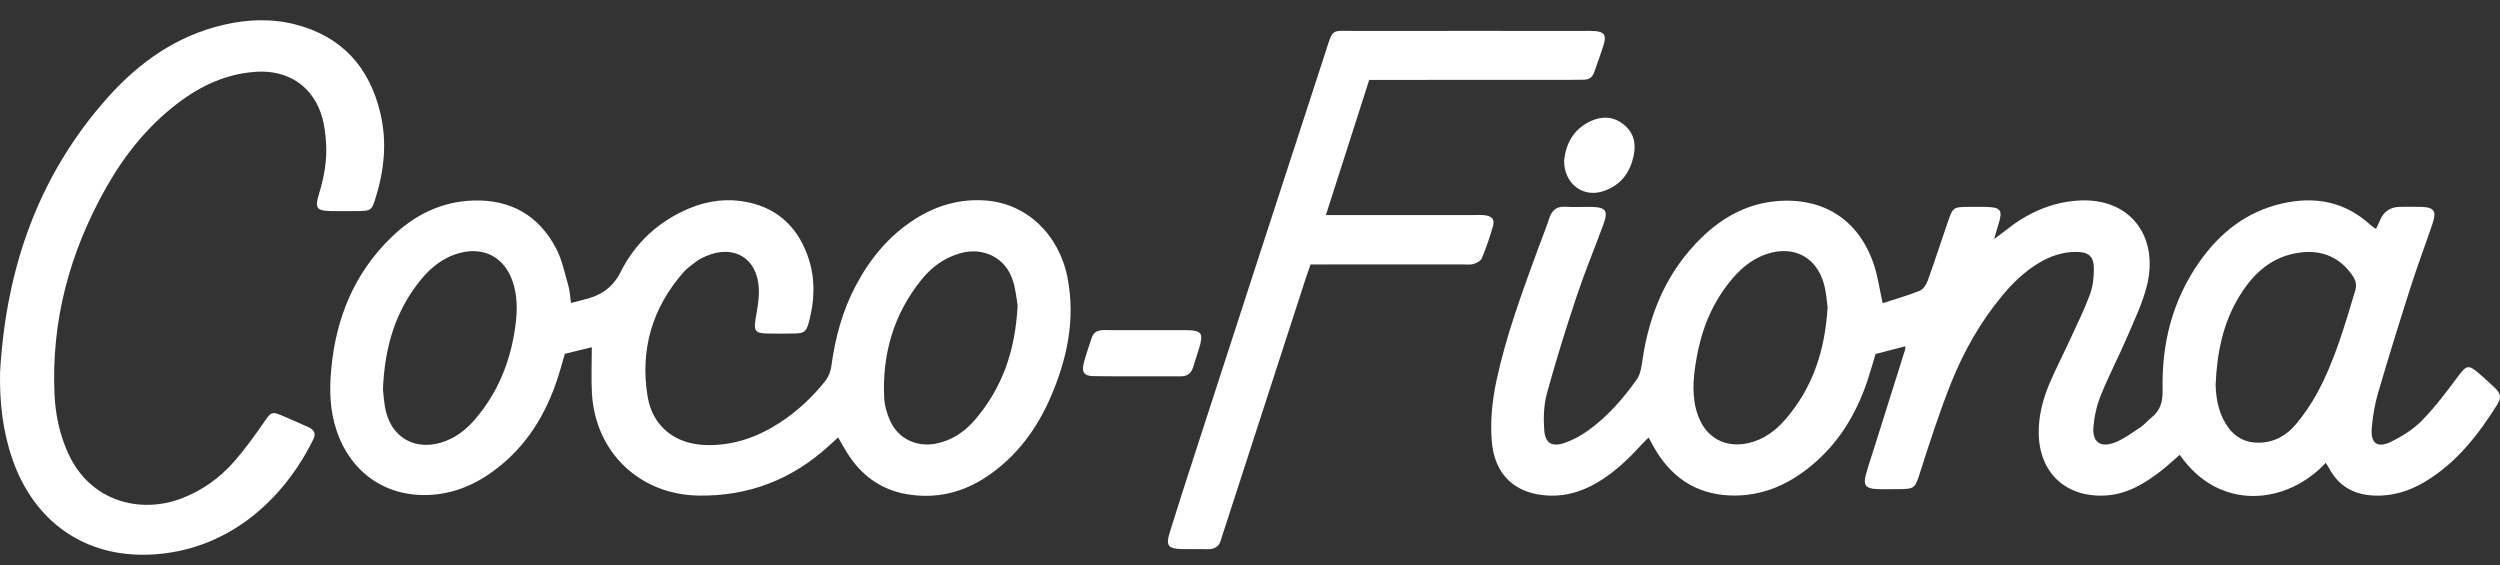
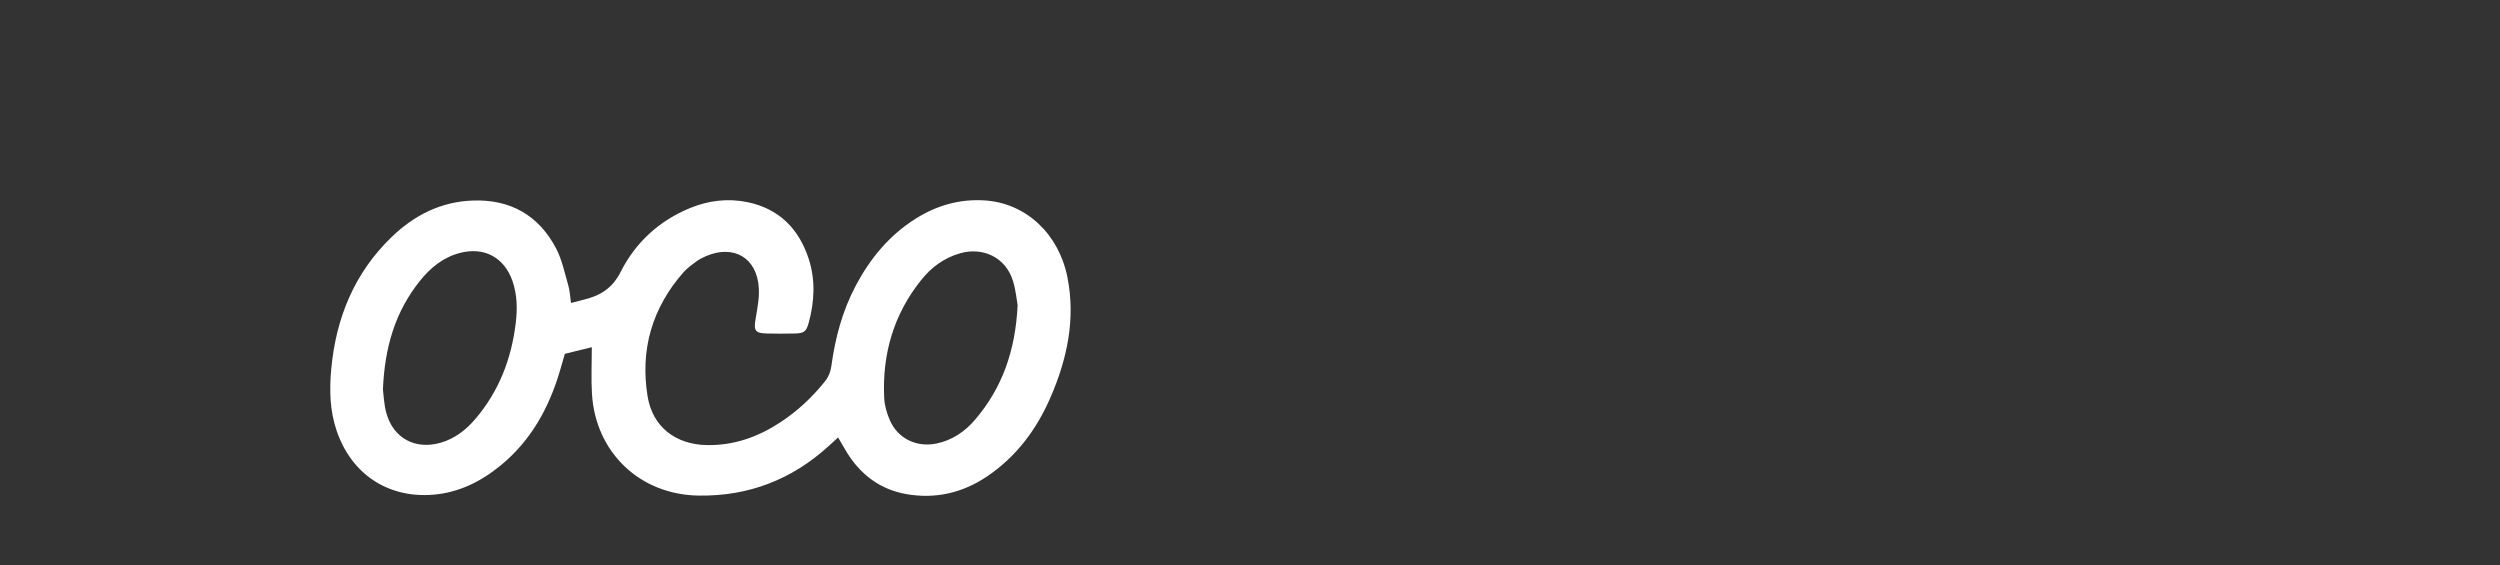
<svg xmlns="http://www.w3.org/2000/svg" width="115" height="26" viewBox="0 0 115 26" fill="none">
  <rect x="0" y="0" width="115" height="26" fill="#333333" stroke="none" />
-   <path d="M86.601 13.947C87.194 13.754 87.758 13.596 88.298 13.379C88.459 13.314 88.606 13.102 88.67 12.925C88.998 12.018 89.293 11.098 89.608 10.186C89.833 9.536 89.863 9.52 90.556 9.517C90.808 9.516 91.061 9.514 91.313 9.517C92.04 9.526 92.141 9.661 91.924 10.333C91.868 10.509 91.819 10.688 91.728 10.996C91.961 10.821 92.102 10.723 92.235 10.616C93.208 9.837 94.283 9.321 95.552 9.229C97.999 9.052 99.315 10.888 98.759 13.135C98.559 13.941 98.189 14.71 97.859 15.479C97.47 16.386 97.011 17.262 96.641 18.176C96.455 18.634 96.339 19.141 96.298 19.635C96.241 20.34 96.62 20.613 97.29 20.351C97.712 20.186 98.089 19.9 98.472 19.647C98.646 19.533 98.777 19.357 98.943 19.229C99.378 18.893 99.493 18.482 99.48 17.919C99.433 15.791 99.939 13.796 101.182 12.034C102.12 10.705 103.333 9.743 104.953 9.366C106.488 9.01 107.874 9.27 109.058 10.361C109.117 10.415 109.189 10.456 109.295 10.531C109.357 10.399 109.414 10.295 109.457 10.184C109.629 9.741 109.945 9.518 110.404 9.515C110.741 9.513 111.077 9.506 111.413 9.518C111.955 9.538 112.086 9.72 111.911 10.241C111.576 11.235 111.205 12.218 110.885 13.217C110.368 14.835 109.865 16.458 109.388 18.089C109.236 18.609 109.145 19.155 109.1 19.696C109.043 20.387 109.353 20.627 109.972 20.328C110.493 20.076 111.014 19.75 111.414 19.34C112.027 18.714 112.556 18.001 113.082 17.297C113.45 16.806 113.552 16.763 114.013 17.159C114.252 17.364 114.485 17.577 114.715 17.793C115.031 18.09 115.086 18.269 114.87 18.615C113.993 20.014 112.989 21.3 111.539 22.166C110.82 22.595 110.048 22.835 109.2 22.796C108.288 22.755 107.588 22.372 107.149 21.555C107.102 21.466 107.041 21.385 106.983 21.293C105.181 23.226 102.083 23.542 100.269 20.923C99.968 21.181 99.678 21.452 99.366 21.692C98.625 22.262 97.834 22.733 96.866 22.792C95.041 22.902 93.801 21.753 93.781 19.926C93.772 19.116 93.975 18.343 94.293 17.605C94.592 16.912 94.938 16.24 95.254 15.553C95.56 14.886 95.887 14.225 96.14 13.538C96.275 13.174 96.319 12.76 96.319 12.368C96.319 11.791 96.078 11.585 95.49 11.587C94.865 11.588 94.293 11.787 93.762 12.111C93.108 12.51 92.567 13.036 92.083 13.623C91.099 14.816 90.338 16.151 89.766 17.576C89.236 18.898 88.797 20.257 88.362 21.615C88.081 22.489 88.116 22.5 87.223 22.5C86.907 22.5 86.591 22.512 86.276 22.494C85.837 22.468 85.708 22.306 85.818 21.884C85.941 21.418 86.1 20.961 86.245 20.501C86.705 19.04 87.165 17.579 87.624 16.118C87.637 16.079 87.636 16.036 87.649 15.928C87.191 16.046 86.755 16.159 86.276 16.283C86.174 16.621 86.071 16.98 85.958 17.337C85.48 18.846 84.722 20.187 83.526 21.246C82.473 22.178 81.269 22.781 79.829 22.795C78.215 22.809 77.006 22.097 76.173 20.731C76.065 20.553 75.97 20.368 75.836 20.125C75.704 20.258 75.59 20.363 75.486 20.478C74.89 21.134 74.251 21.739 73.482 22.193C72.797 22.597 72.071 22.828 71.264 22.798C69.687 22.738 68.729 21.829 68.617 20.249C68.551 19.322 68.645 18.406 68.84 17.497C69.281 15.438 70.01 13.47 70.73 11.498C70.91 11.006 71.109 10.52 71.274 10.022C71.399 9.645 71.626 9.484 72.026 9.511C72.403 9.537 72.783 9.513 73.161 9.517C73.879 9.526 73.994 9.685 73.748 10.348C73.34 11.45 72.89 12.537 72.519 13.651C72.028 15.123 71.566 16.605 71.157 18.101C71.012 18.634 70.995 19.224 71.034 19.779C71.078 20.402 71.394 20.577 71.996 20.365C72.366 20.234 72.727 20.038 73.046 19.809C73.943 19.166 74.666 18.34 75.297 17.446C75.476 17.193 75.513 16.823 75.563 16.499C75.886 14.363 76.7 12.464 78.266 10.938C79.224 10.005 80.35 9.376 81.709 9.254C83.907 9.056 85.563 10.152 86.226 12.258C86.389 12.774 86.463 13.317 86.601 13.948V13.947ZM84.069 14.12C84.03 13.858 84.009 13.456 83.905 13.077C83.561 11.819 82.508 11.271 81.267 11.685C80.522 11.934 79.97 12.444 79.5 13.048C78.682 14.098 78.229 15.306 78.018 16.607C77.879 17.459 77.807 18.315 78.122 19.151C78.499 20.154 79.385 20.623 80.435 20.38C81.119 20.222 81.657 19.83 82.106 19.317C83.372 17.87 83.95 16.154 84.07 14.12H84.069ZM101.918 17.698C101.936 18.27 102.029 18.91 102.378 19.482C102.731 20.062 103.232 20.381 103.935 20.363C104.64 20.346 105.194 20.018 105.62 19.507C105.993 19.06 106.327 18.568 106.604 18.056C107.403 16.572 107.859 14.957 108.345 13.353C108.428 13.079 108.343 12.856 108.195 12.647C107.622 11.836 106.825 11.498 105.85 11.611C104.552 11.76 103.68 12.54 103.026 13.601C102.269 14.829 101.982 16.192 101.918 17.697V17.698Z" fill="white" />
  <path d="M26.267 13.937C26.501 13.876 26.641 13.836 26.783 13.803C27.559 13.622 28.148 13.306 28.553 12.502C29.228 11.163 30.313 10.159 31.734 9.574C32.592 9.22 33.489 9.112 34.393 9.301C35.842 9.603 36.754 10.531 37.202 11.912C37.514 12.876 37.468 13.86 37.205 14.831C37.087 15.265 36.99 15.331 36.54 15.341C36.119 15.35 35.699 15.351 35.278 15.341C34.739 15.327 34.669 15.213 34.754 14.69C34.832 14.216 34.932 13.732 34.906 13.259C34.831 11.861 33.752 11.228 32.462 11.788C32.309 11.854 32.157 11.934 32.023 12.033C31.822 12.183 31.611 12.332 31.446 12.518C29.996 14.163 29.439 16.09 29.79 18.237C30.02 19.637 31.078 20.445 32.508 20.474C33.751 20.499 34.864 20.102 35.889 19.431C36.687 18.91 37.377 18.263 37.968 17.518C38.113 17.335 38.211 17.08 38.242 16.846C38.417 15.546 38.751 14.296 39.369 13.132C40.03 11.887 40.904 10.827 42.109 10.066C43.097 9.442 44.172 9.136 45.346 9.223C47.209 9.363 48.707 10.764 49.102 12.755C49.483 14.682 49.089 16.513 48.325 18.276C47.688 19.747 46.758 21.002 45.408 21.913C44.275 22.678 43.024 22.963 41.687 22.728C40.51 22.52 39.609 21.855 38.975 20.841C38.832 20.613 38.702 20.377 38.553 20.123C38.39 20.272 38.252 20.398 38.112 20.524C36.419 22.065 34.43 22.831 32.137 22.797C29.436 22.757 27.393 20.815 27.23 18.113C27.188 17.425 27.224 16.732 27.224 15.971C26.81 16.072 26.416 16.17 25.983 16.276C25.911 16.524 25.837 16.782 25.762 17.04C25.261 18.749 24.433 20.258 23.035 21.406C22.123 22.155 21.095 22.666 19.901 22.758C17.829 22.917 16.166 21.797 15.491 19.83C15.169 18.894 15.148 17.934 15.238 16.968C15.455 14.633 16.295 12.57 18.001 10.916C19.045 9.904 20.279 9.273 21.763 9.224C23.486 9.168 24.778 9.906 25.576 11.418C25.854 11.945 25.974 12.558 26.144 13.139C26.213 13.375 26.221 13.629 26.266 13.936L26.267 13.937ZM17.616 17.919C17.646 18.142 17.657 18.589 17.774 19.007C18.099 20.171 19.119 20.704 20.282 20.362C20.93 20.171 21.44 19.772 21.868 19.27C22.95 17.999 23.524 16.514 23.723 14.87C23.802 14.216 23.795 13.573 23.579 12.942C23.2 11.835 22.268 11.338 21.141 11.639C20.374 11.844 19.796 12.321 19.316 12.921C18.199 14.316 17.695 15.932 17.615 17.92L17.616 17.919ZM46.812 14.051C46.767 13.803 46.729 13.361 46.604 12.945C46.257 11.789 45.162 11.366 44.175 11.648C43.432 11.86 42.854 12.286 42.387 12.866C41.107 14.454 40.575 16.291 40.673 18.31C40.69 18.657 40.795 19.016 40.936 19.337C41.304 20.175 42.158 20.585 43.062 20.405C43.795 20.259 44.388 19.852 44.853 19.306C46.094 17.853 46.708 16.145 46.81 14.051H46.812Z" fill="white" />
-   <path d="M0.004 17.107C0.278 12.356 1.753 8.068 4.966 4.473C6.406 2.862 8.125 1.648 10.275 1.144C11.375 0.886 12.488 0.843 13.585 1.124C15.729 1.675 16.998 3.094 17.499 5.214C17.817 6.556 17.668 7.883 17.253 9.185C17.101 9.663 17.039 9.698 16.53 9.708C16.089 9.715 15.647 9.716 15.206 9.708C14.565 9.696 14.475 9.567 14.67 8.933C14.906 8.165 15.052 7.383 14.999 6.578C14.975 6.203 14.933 5.823 14.838 5.462C14.454 4.006 13.285 3.202 11.776 3.302C10.403 3.393 9.222 3.948 8.15 4.768C6.777 5.819 5.721 7.146 4.877 8.64C3.21 11.593 2.35 14.753 2.509 18.161C2.552 19.09 2.746 19.987 3.131 20.841C4.156 23.111 6.493 23.642 8.361 22.924C9.303 22.561 10.105 21.989 10.764 21.239C11.247 20.69 11.678 20.091 12.097 19.488C12.496 18.913 12.476 18.899 13.145 19.191C13.491 19.343 13.84 19.488 14.182 19.648C14.415 19.756 14.559 19.91 14.419 20.195C13.013 23.066 10.4 25.375 6.871 25.513C3.863 25.63 1.568 23.976 0.577 21.138C0.121 19.831 -0.025 18.484 0.003 17.106L0.004 17.107Z" fill="white" />
-   <path d="M62.984 3.675C62.315 5.761 61.666 7.788 60.992 9.892H61.788C63.786 9.892 65.784 9.892 67.782 9.892C67.95 9.892 68.12 9.881 68.286 9.899C68.626 9.937 68.765 10.085 68.679 10.395C68.538 10.899 68.365 11.396 68.165 11.88C68.115 12.002 67.924 12.1 67.778 12.144C67.623 12.19 67.445 12.162 67.277 12.162C65.194 12.164 63.113 12.164 61.03 12.164C60.8 12.164 60.57 12.164 60.285 12.164C60.206 12.39 60.13 12.6 60.061 12.814C58.805 16.684 57.549 20.555 56.294 24.426C56.249 24.566 56.2 24.704 56.16 24.846C56.071 25.16 55.854 25.269 55.542 25.262C55.143 25.252 54.743 25.268 54.344 25.258C53.742 25.242 53.622 25.088 53.798 24.524C54.14 23.422 54.493 22.324 54.849 21.227C56.883 14.962 58.914 8.697 60.96 2.436C61.345 1.256 61.19 1.427 62.403 1.424C65.873 1.418 69.344 1.422 72.814 1.423C72.982 1.423 73.151 1.415 73.318 1.426C73.798 1.456 73.909 1.611 73.763 2.077C73.631 2.498 73.473 2.91 73.331 3.326C73.253 3.554 73.098 3.665 72.858 3.666C72.648 3.666 72.438 3.673 72.227 3.673C69.43 3.675 66.633 3.675 63.836 3.676C63.568 3.676 63.299 3.676 62.984 3.676V3.675Z" fill="white" />
-   <path d="M52.77 15.187C53.359 15.187 53.947 15.184 54.536 15.187C55.289 15.192 55.379 15.322 55.147 16.058C55.059 16.337 54.966 16.616 54.881 16.897C54.796 17.172 54.616 17.311 54.325 17.31C52.98 17.309 51.634 17.32 50.289 17.302C49.876 17.297 49.749 17.12 49.846 16.734C49.947 16.328 50.091 15.932 50.22 15.534C50.314 15.243 50.54 15.181 50.816 15.184C51.468 15.191 52.119 15.186 52.771 15.185L52.77 15.187Z" fill="white" />
-   <path d="M71.948 7.393C72.026 6.627 72.368 5.943 73.174 5.571C73.684 5.335 74.196 5.35 74.658 5.701C75.121 6.053 75.263 6.537 75.16 7.096C75.009 7.92 74.564 8.522 73.756 8.793C72.822 9.108 71.946 8.455 71.949 7.393H71.948Z" fill="white" />
</svg>